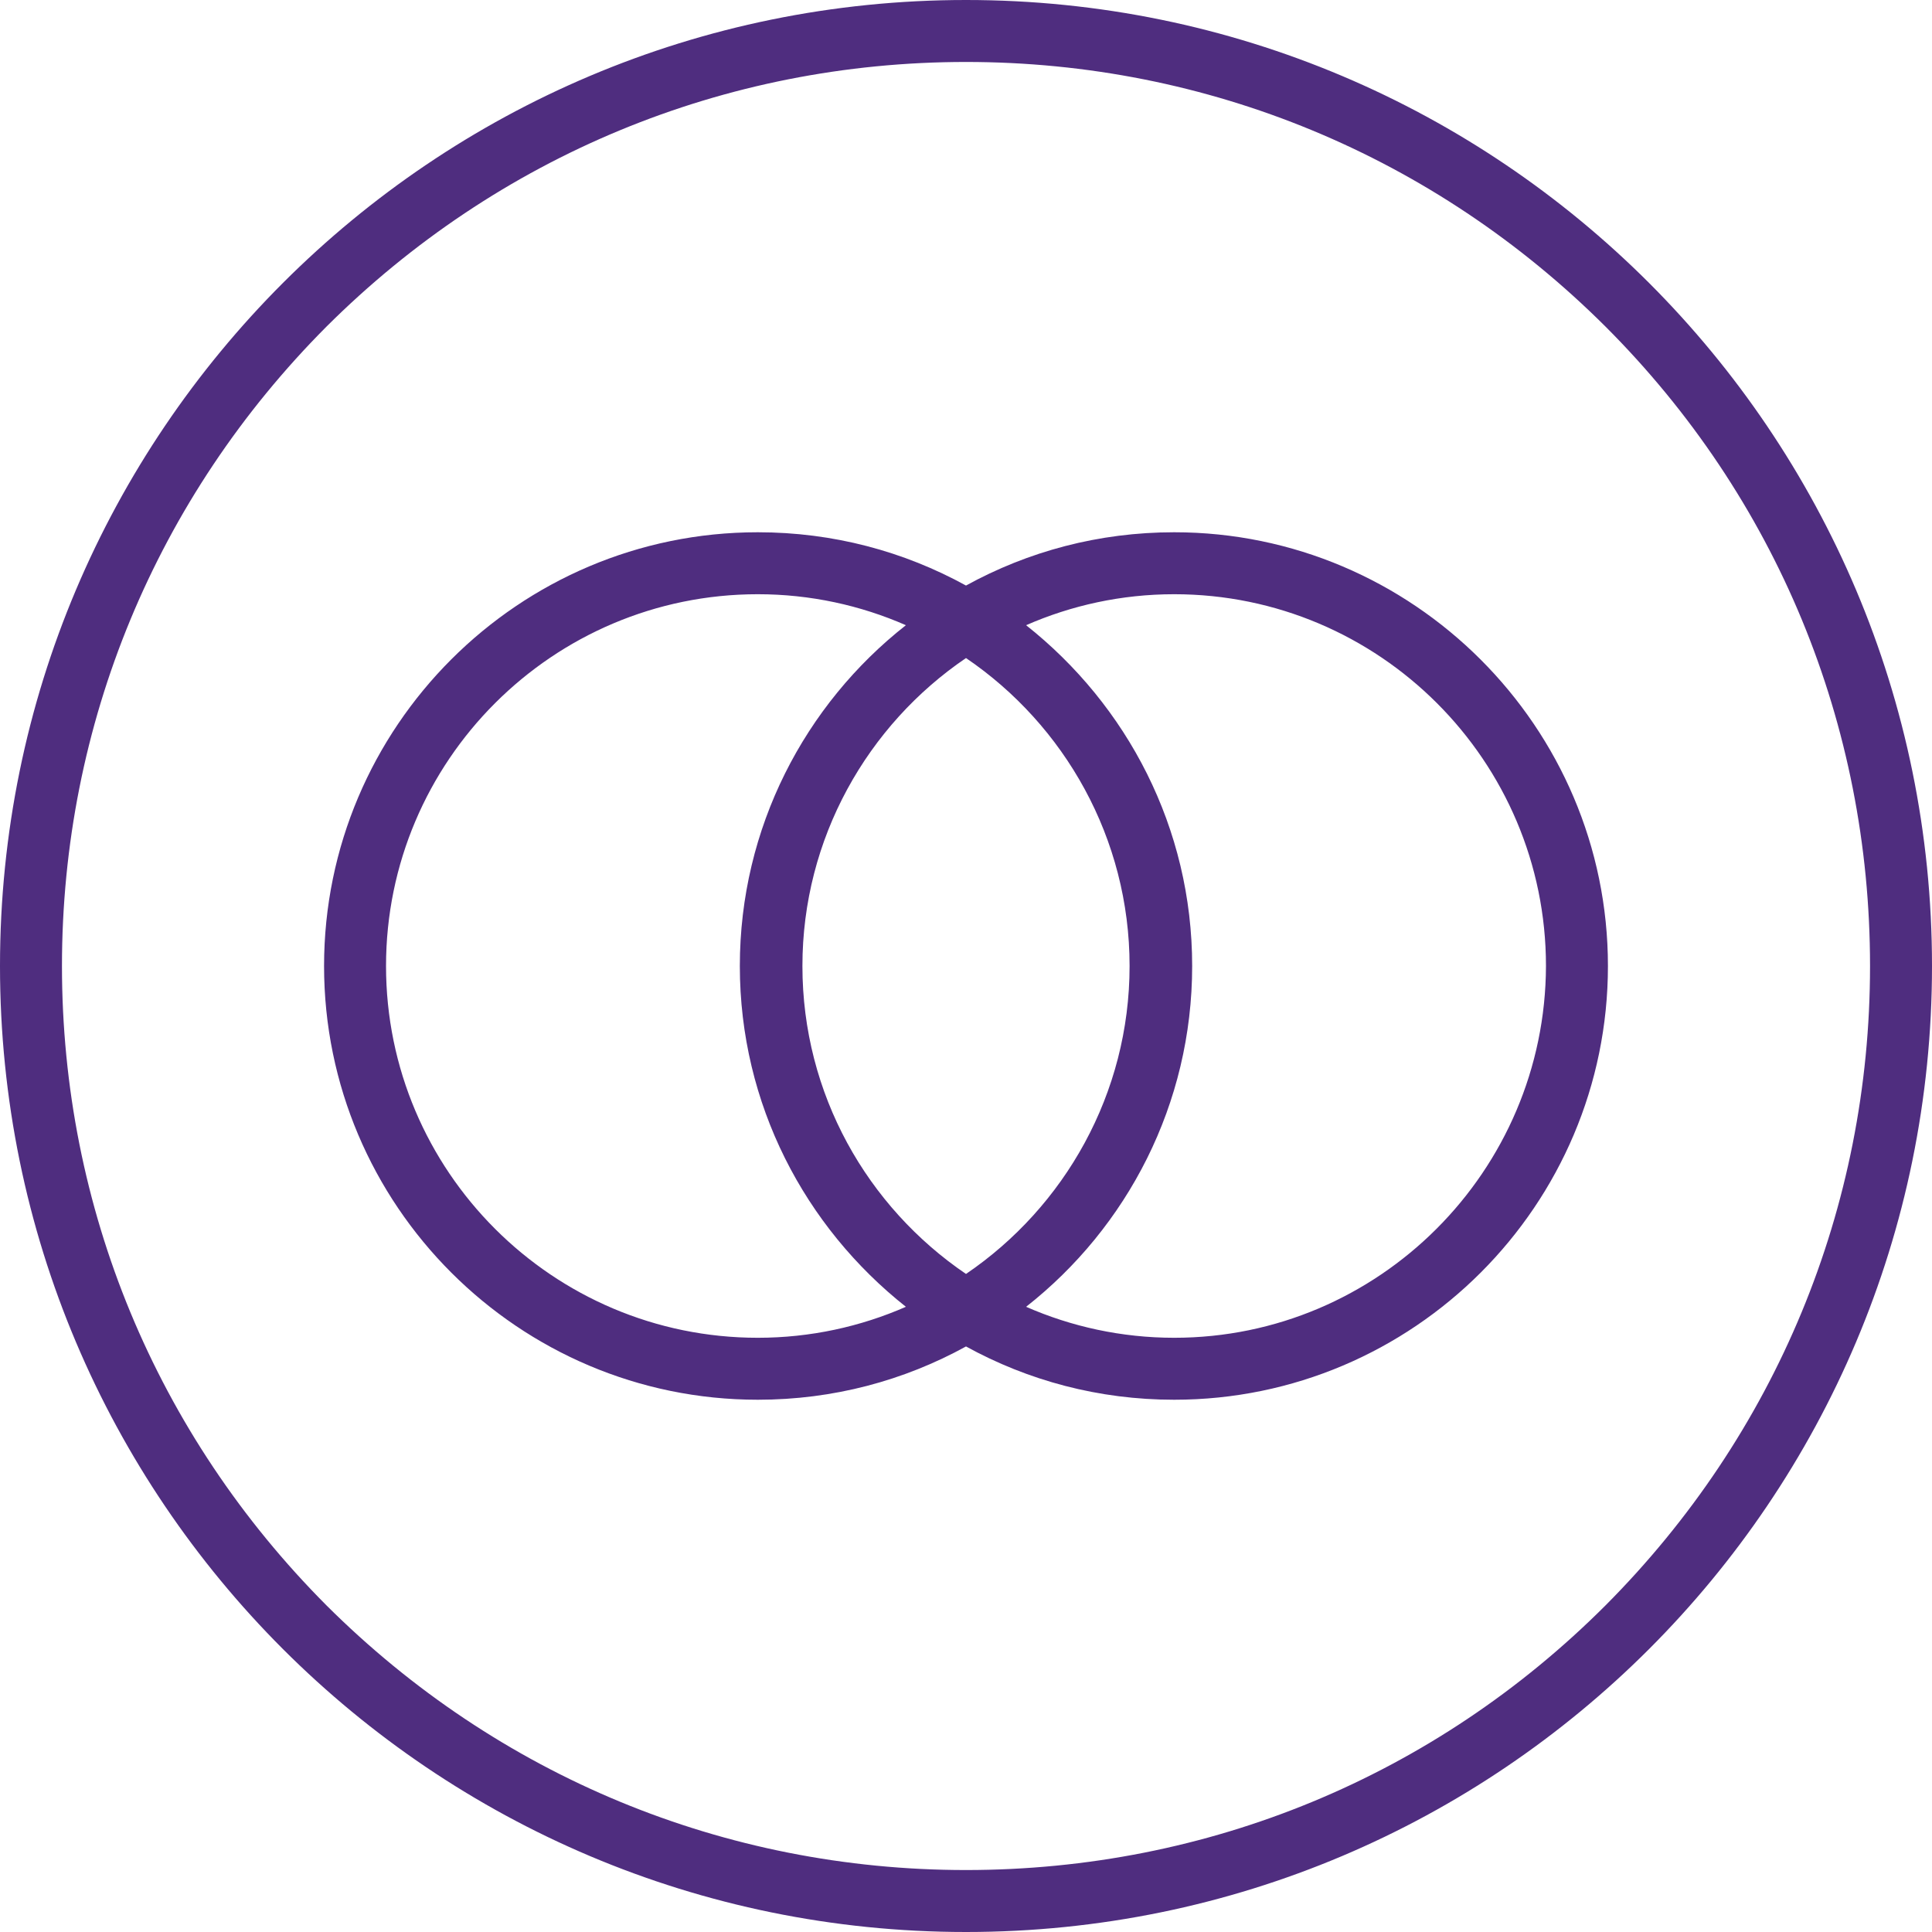
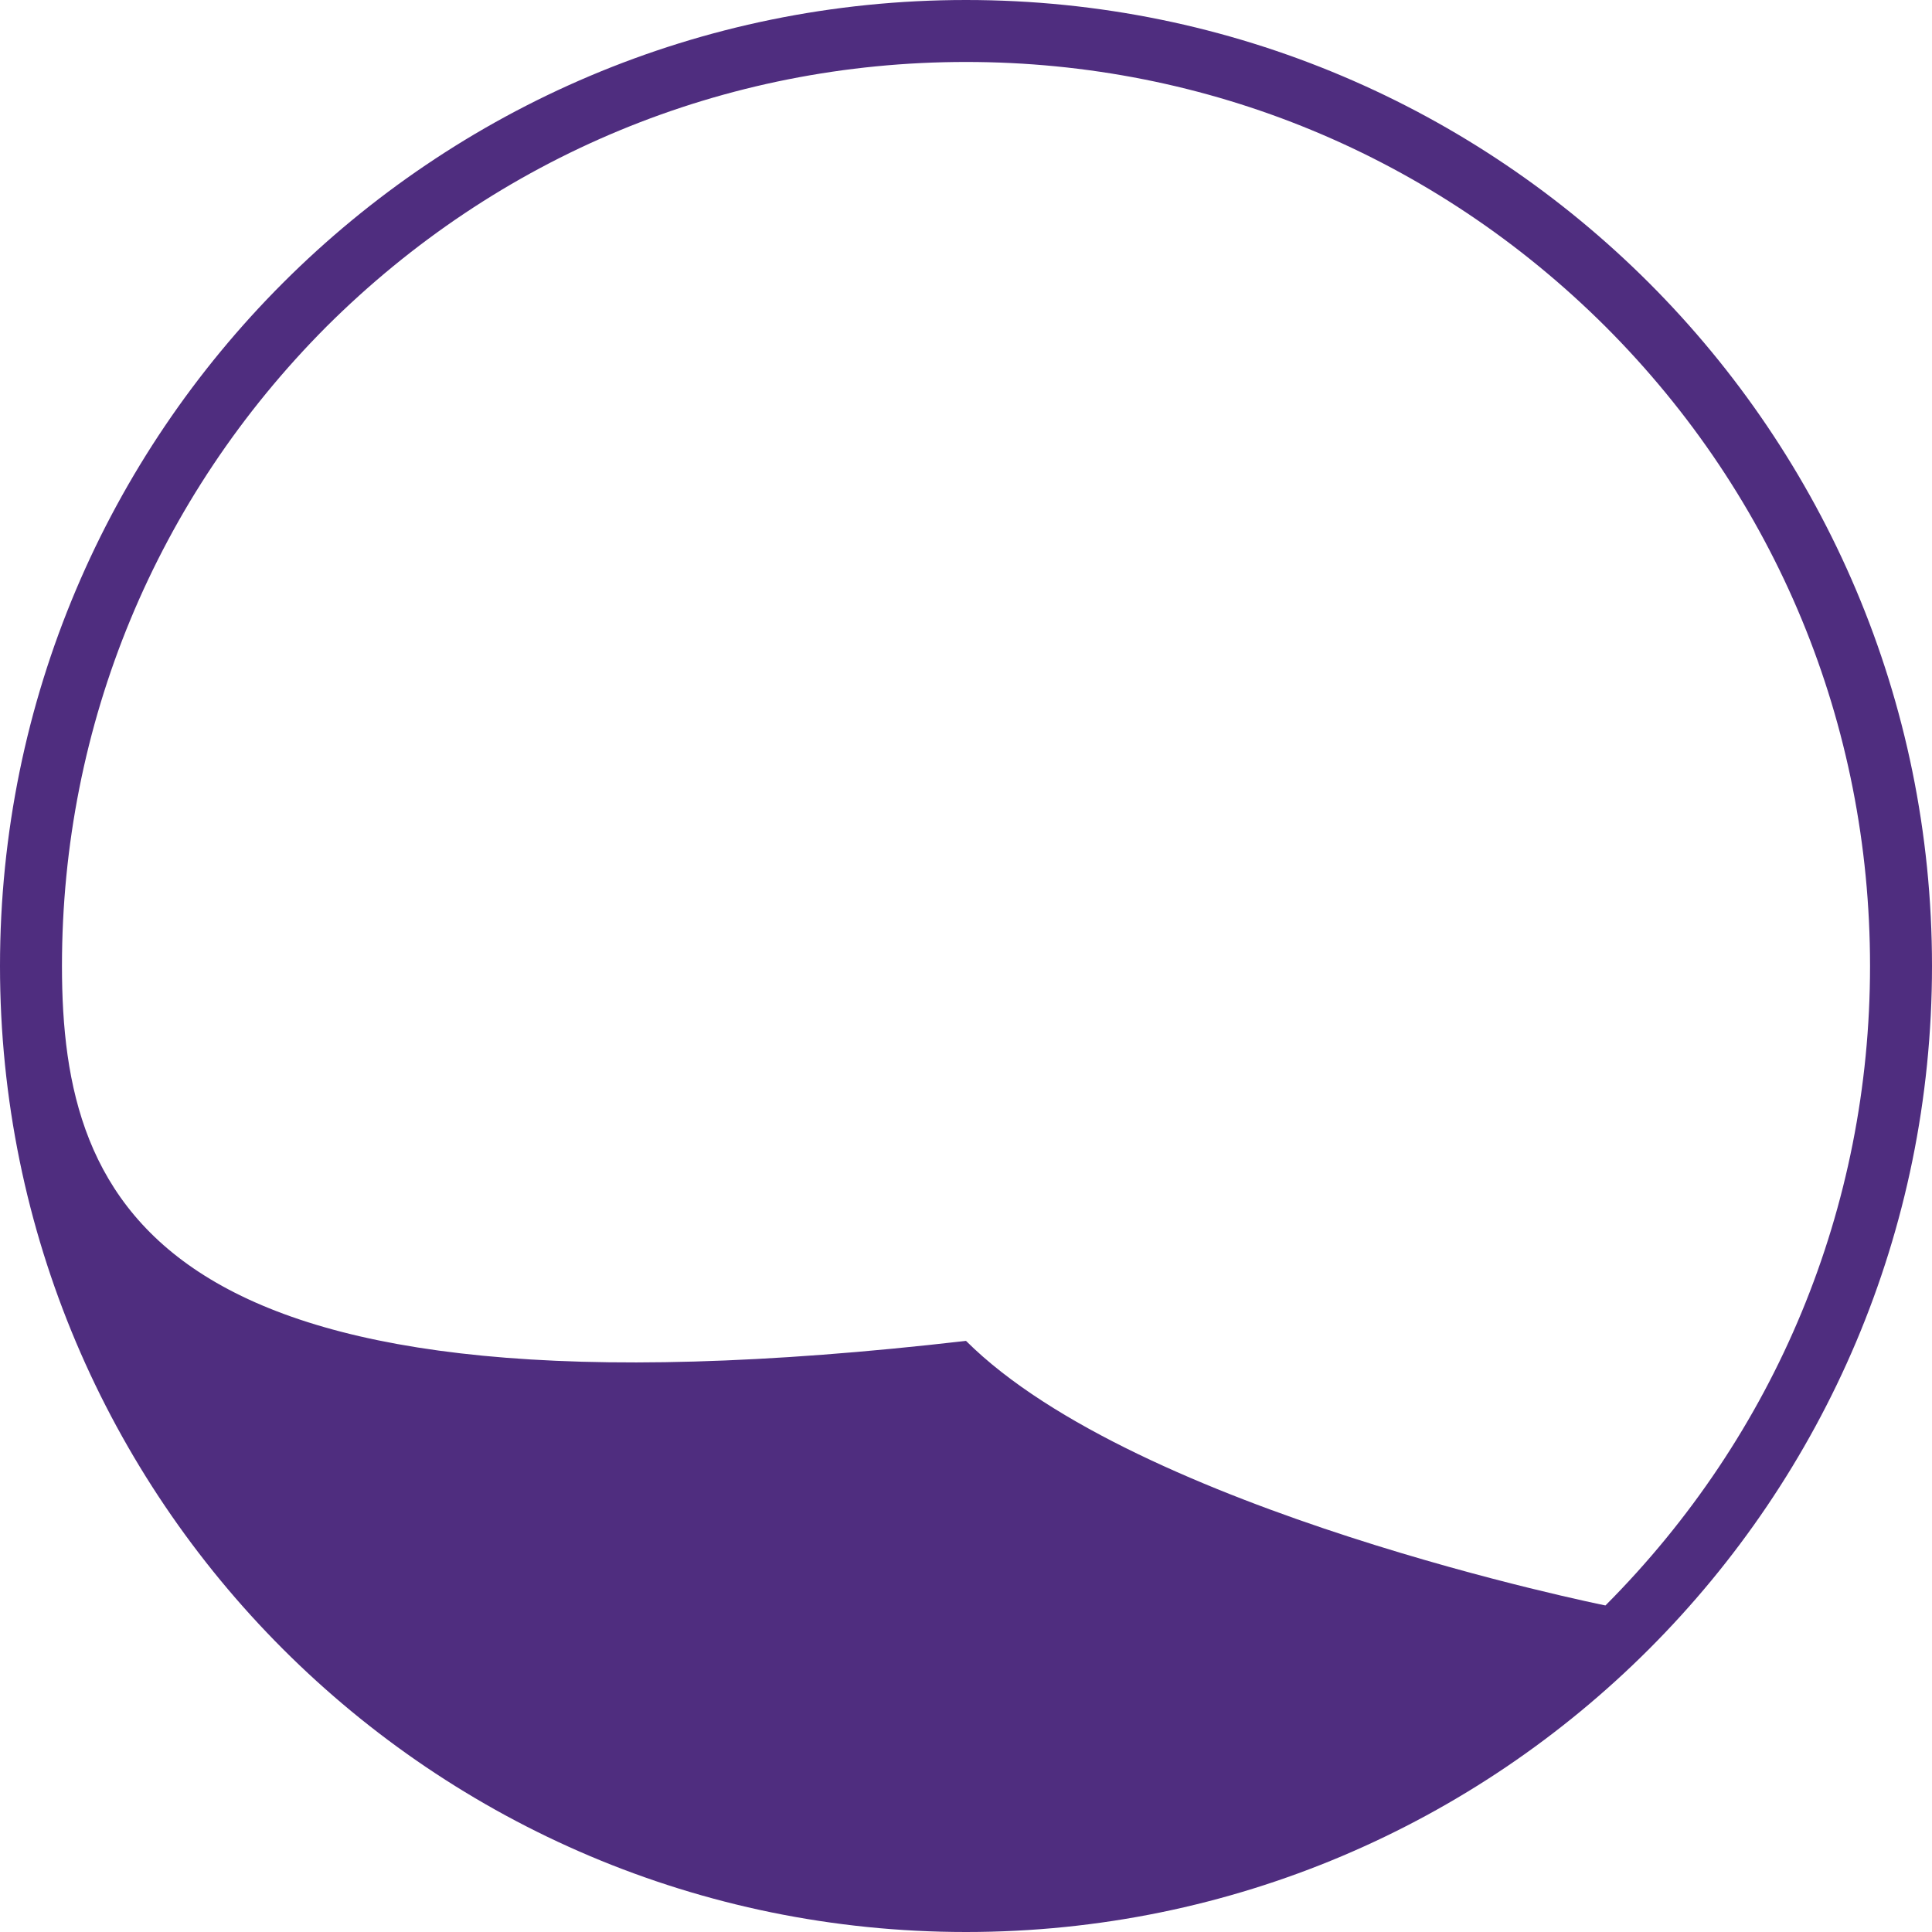
<svg xmlns="http://www.w3.org/2000/svg" version="1.1" id="circle_x5F_overlap_x5F_core_purple" x="0px" y="0px" viewBox="0 0 311.8 311.8" style="enable-background:new 0 0 311.8 311.8;" xml:space="preserve">
  <style type="text/css">
	.st0{fill:#4F2D7F;}
</style>
  <g>
-     <path class="st0" d="M155.9,0C69.8,0,0,69.8,0,155.9s69.8,155.9,155.9,155.9S311.8,242,311.8,155.9S242,0,155.9,0z M259.1,259.1   c-27.6,27.6-64.2,42.7-103.2,42.7s-75.6-15.2-103.2-42.7C25.2,231.5,10,194.9,10,155.9S25.2,80.3,52.7,52.7   C80.3,25.2,116.9,10,155.9,10s75.6,15.2,103.2,42.7c27.6,27.6,42.7,64.2,42.7,103.2C301.8,194.9,286.6,231.5,259.1,259.1z" />
-     <path class="st0" d="M189.5,85.9c-12.2,0-23.6,3.1-33.6,8.6c-10-5.5-21.4-8.6-33.6-8.6c-38.6,0-70,31.4-70,70s31.4,70,70,70   c12.2,0,23.6-3.1,33.6-8.6c10,5.5,21.4,8.6,33.6,8.6c38.6,0,70-31.4,70-70S228,85.9,189.5,85.9z M122.3,215.9   c-33.1,0-60-26.9-60-60s26.9-60,60-60c8.5,0,16.6,1.8,23.9,5c-16.3,12.8-26.8,32.7-26.8,55s10.5,42.1,26.8,55   C138.9,214.1,130.8,215.9,122.3,215.9z M182.3,155.9c0,20.6-10.5,38.9-26.4,49.7c-15.9-10.8-26.4-29-26.4-49.7   c0-20.6,10.5-38.9,26.4-49.7C171.8,117,182.3,135.3,182.3,155.9z M189.5,215.9c-8.5,0-16.6-1.8-23.9-5c16.3-12.8,26.8-32.7,26.8-55   s-10.5-42.1-26.8-55c7.3-3.2,15.4-5,23.9-5c33.1,0,60,26.9,60,60C249.4,189,222.5,215.9,189.5,215.9z" />
+     <path class="st0" d="M155.9,0C69.8,0,0,69.8,0,155.9s69.8,155.9,155.9,155.9S311.8,242,311.8,155.9S242,0,155.9,0z M259.1,259.1   s-75.6-15.2-103.2-42.7C25.2,231.5,10,194.9,10,155.9S25.2,80.3,52.7,52.7   C80.3,25.2,116.9,10,155.9,10s75.6,15.2,103.2,42.7c27.6,27.6,42.7,64.2,42.7,103.2C301.8,194.9,286.6,231.5,259.1,259.1z" />
  </g>
</svg>